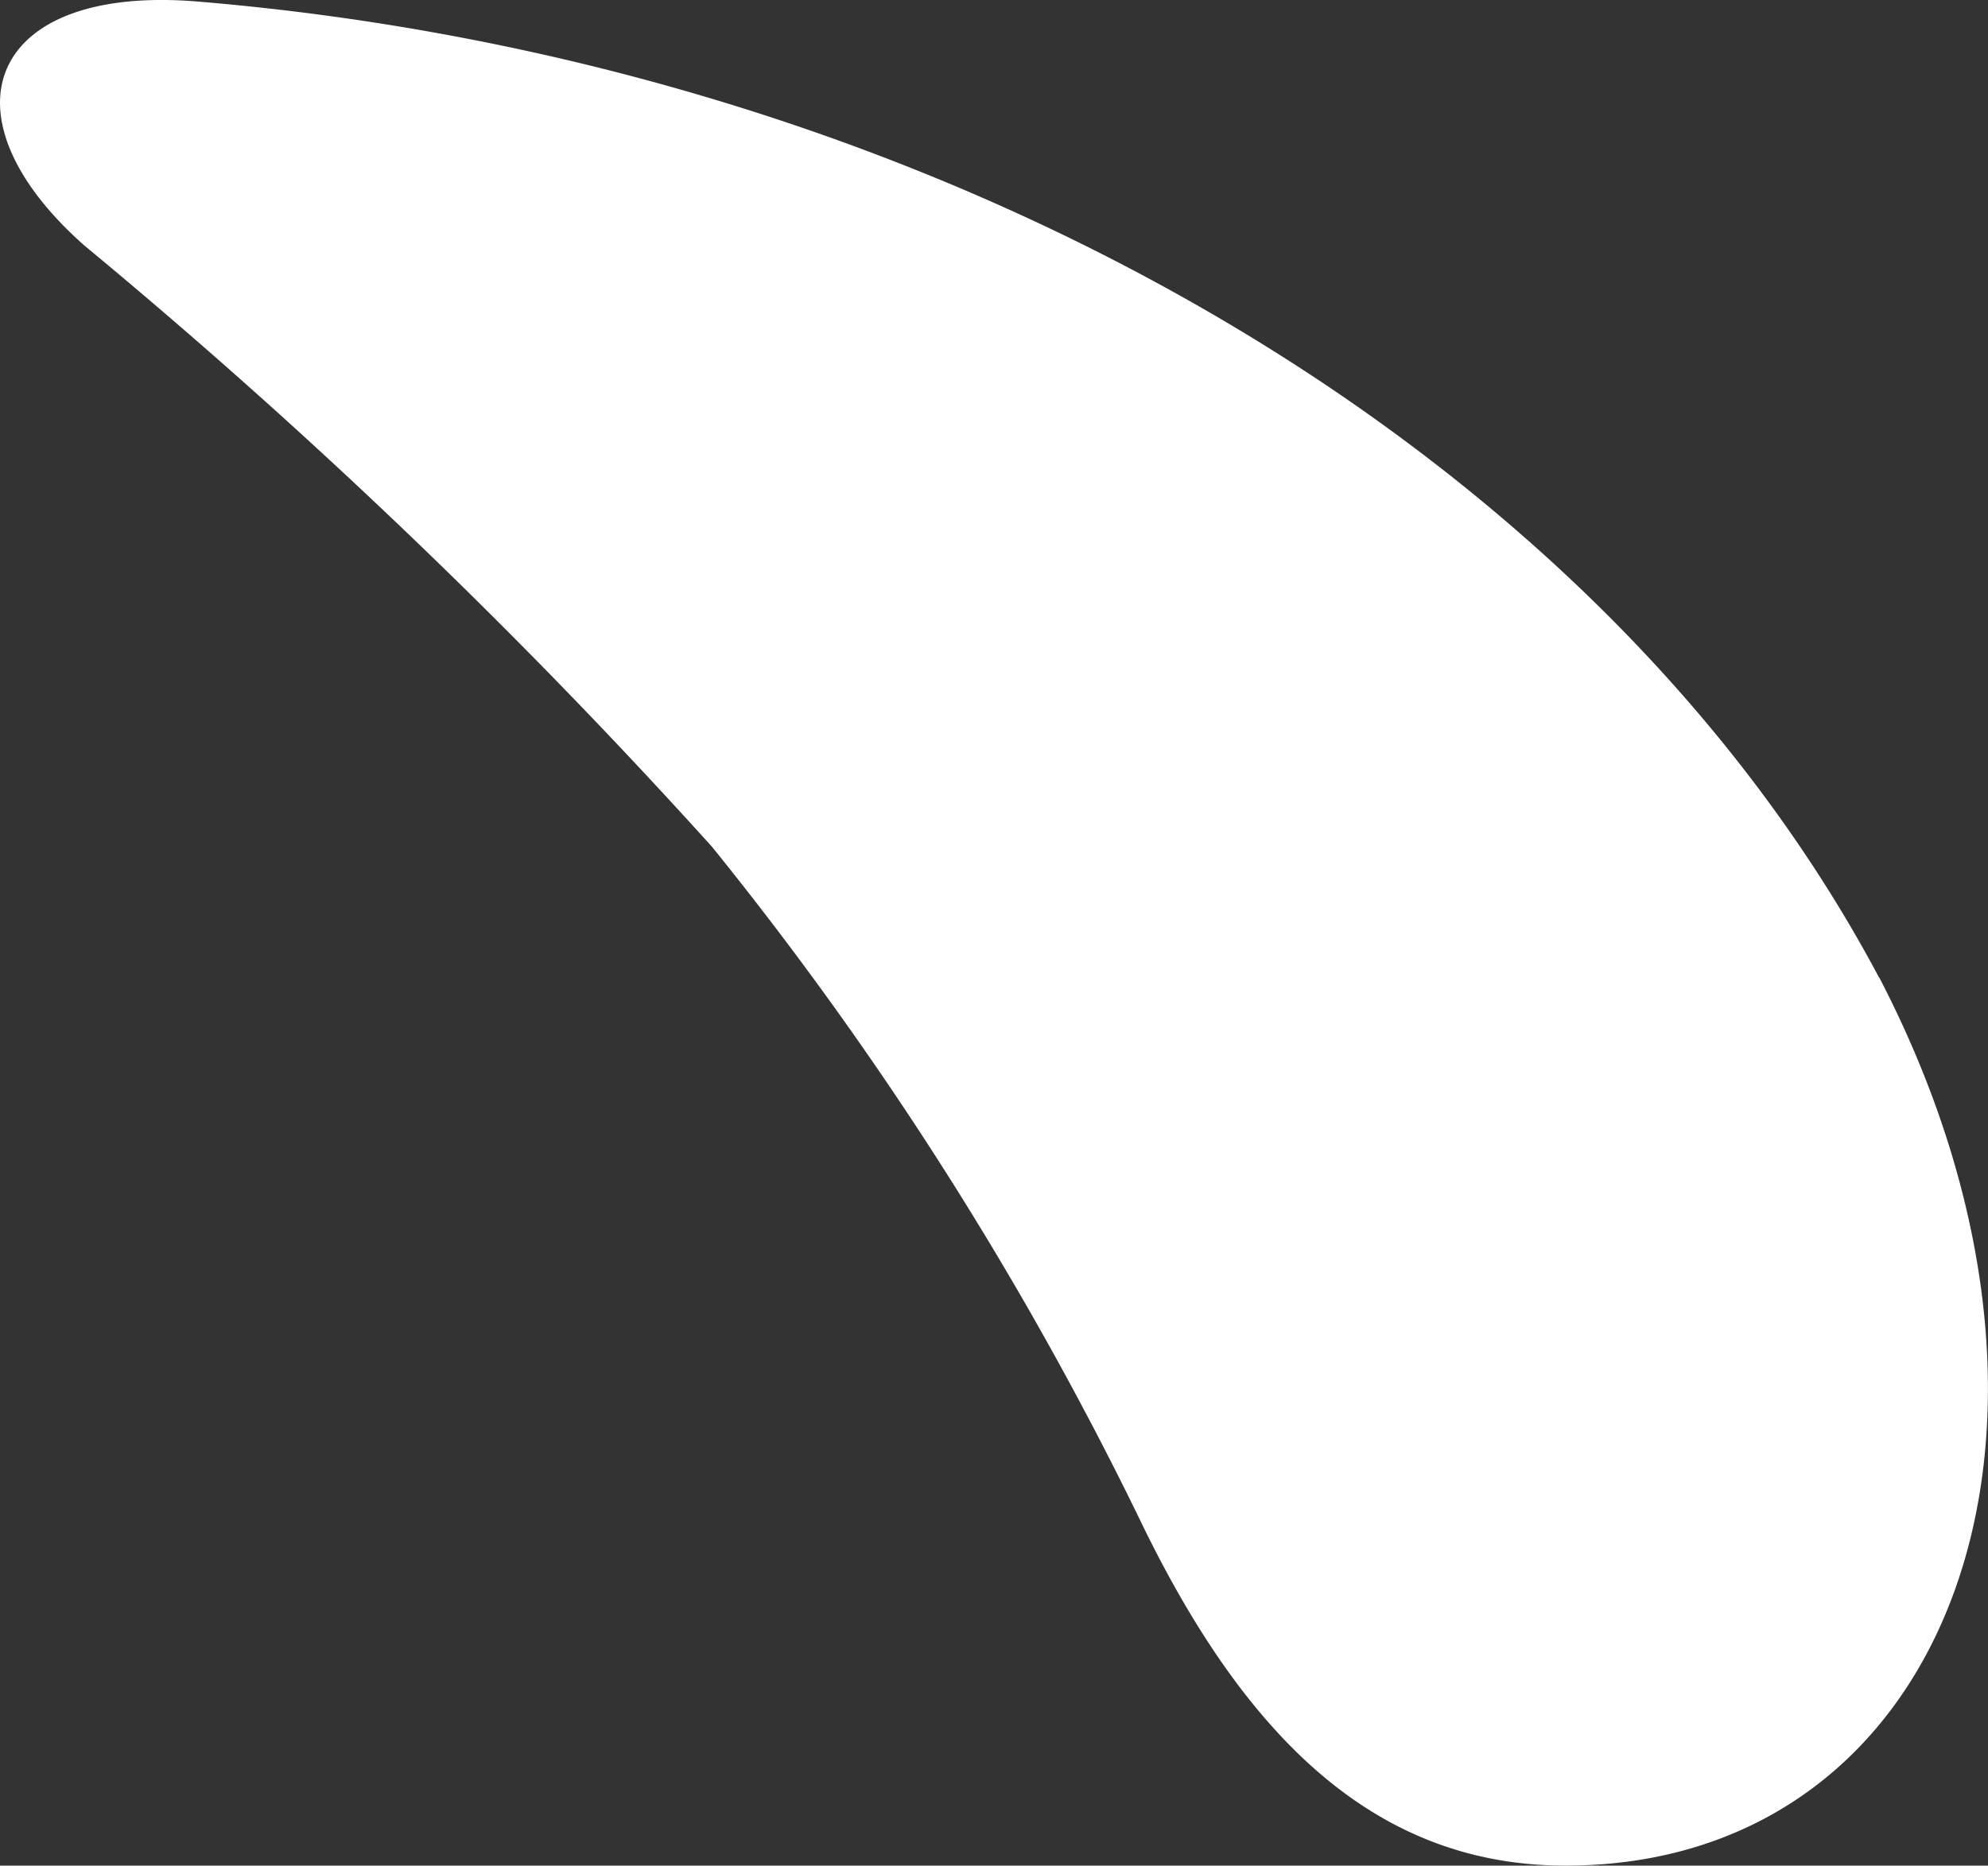
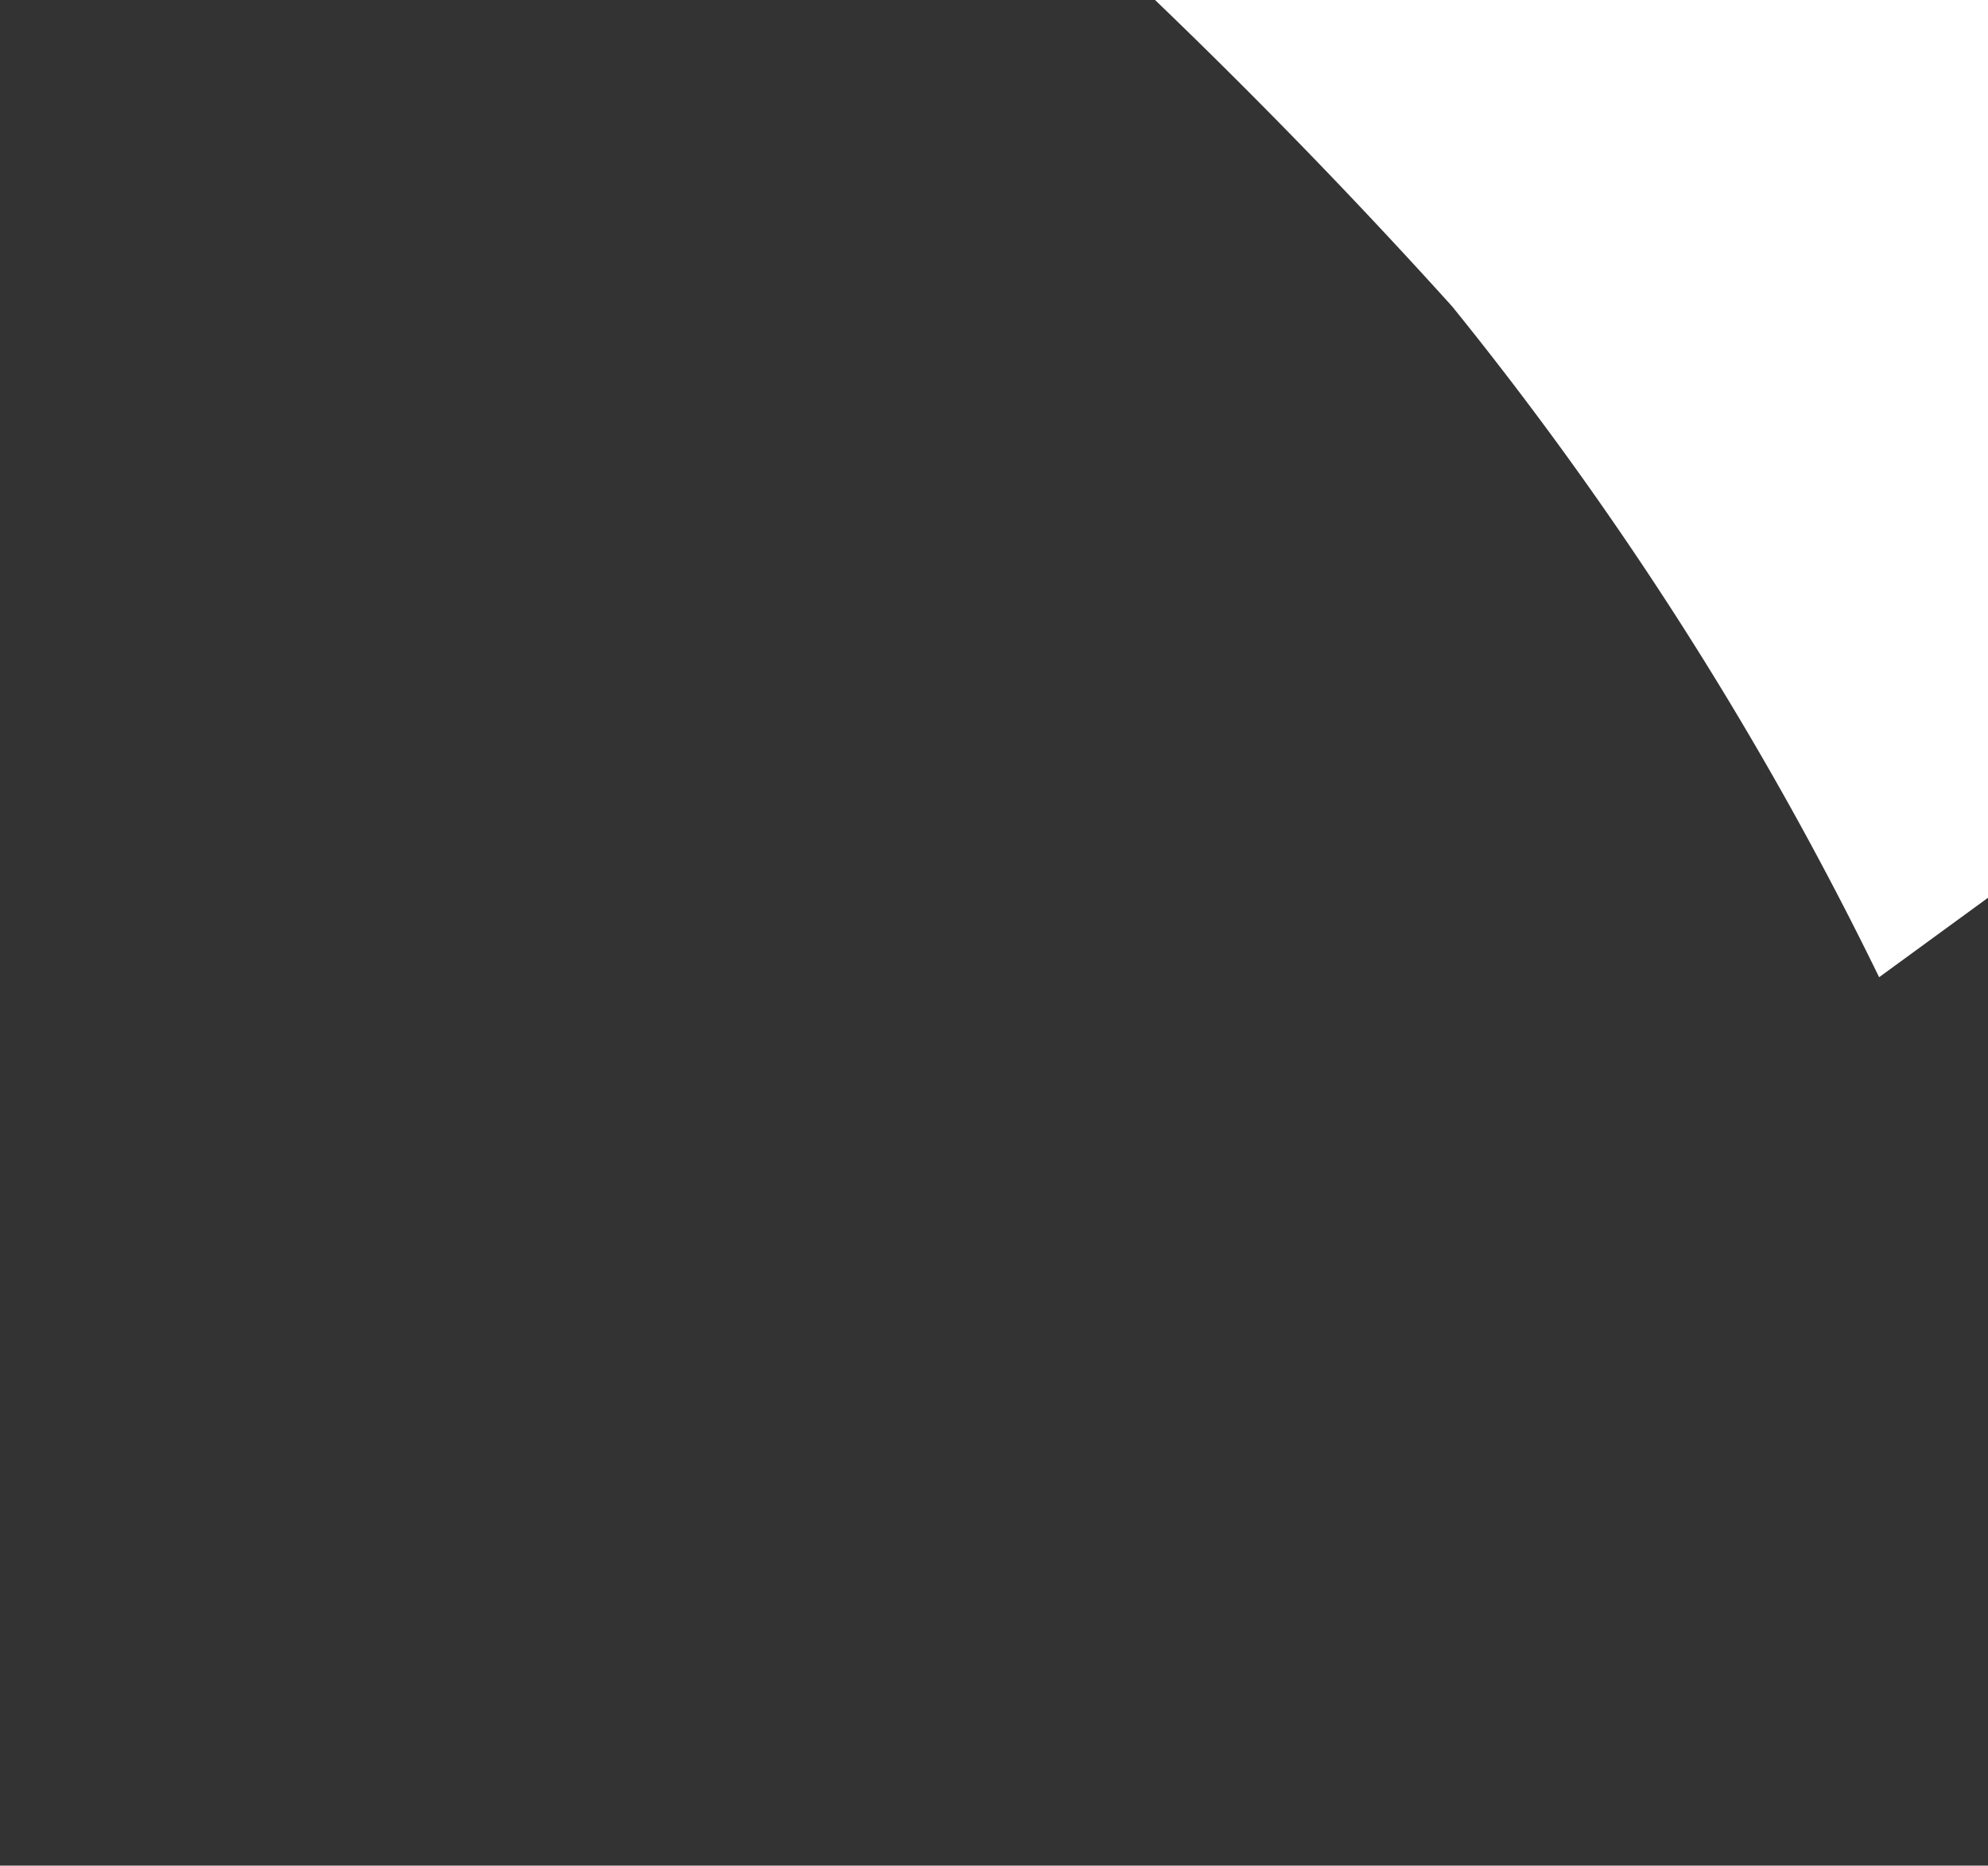
<svg xmlns="http://www.w3.org/2000/svg" width="24.595" height="23.085" viewBox="0 0 24.595 23.085">
  <rect x="0" y="0" width="24.595" height="23.085" fill="#333333" stroke="none" />
-   <path id="_07" data-name="07" d="M421.308,71.459c2.912,5.605.864,10.993-3.88,10.993-2.37,0-3.987-1.615-5.28-4.31a43.5,43.5,0,0,0-5.282-8.3,74.154,74.154,0,0,0-7.761-7.436c-1.832-1.619-1.186-3.234,1.4-3.02,9.053.756,17.247,5.391,20.8,12.073" transform="translate(-398.06 -59.367)" fill="#fff" />
+   <path id="_07" data-name="07" d="M421.308,71.459a43.5,43.5,0,0,0-5.282-8.3,74.154,74.154,0,0,0-7.761-7.436c-1.832-1.619-1.186-3.234,1.4-3.02,9.053.756,17.247,5.391,20.8,12.073" transform="translate(-398.06 -59.367)" fill="#fff" />
</svg>